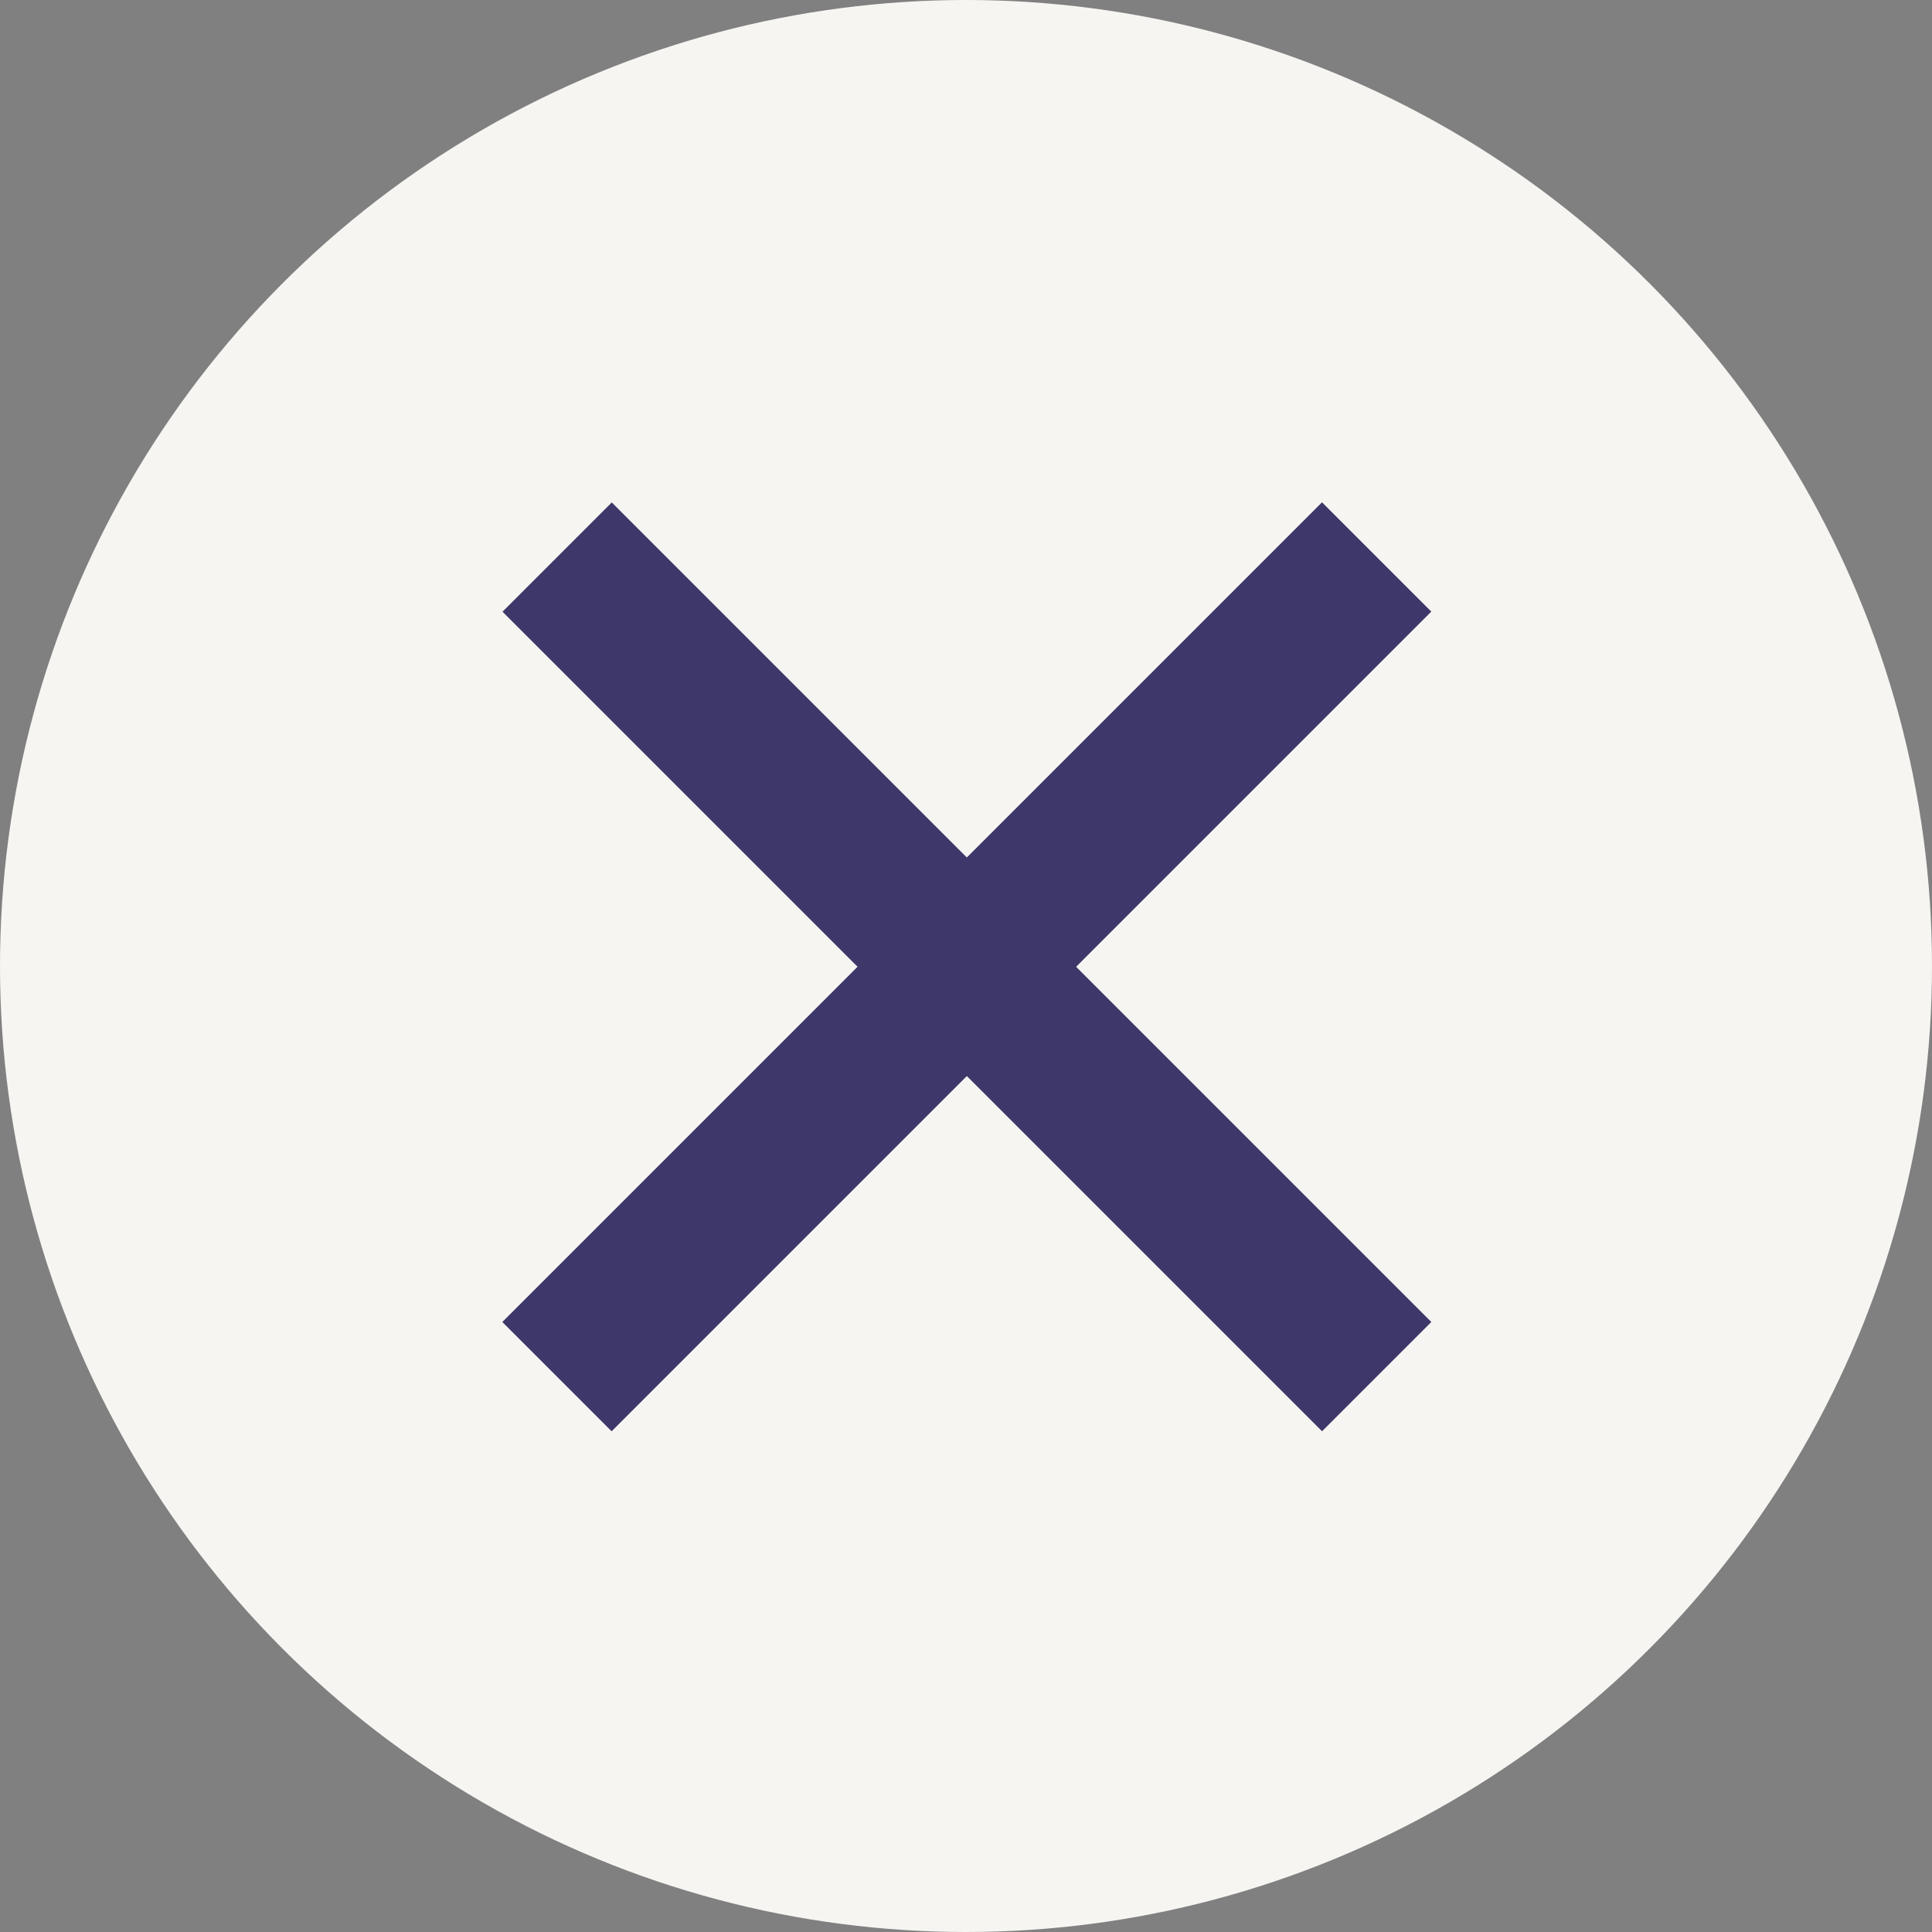
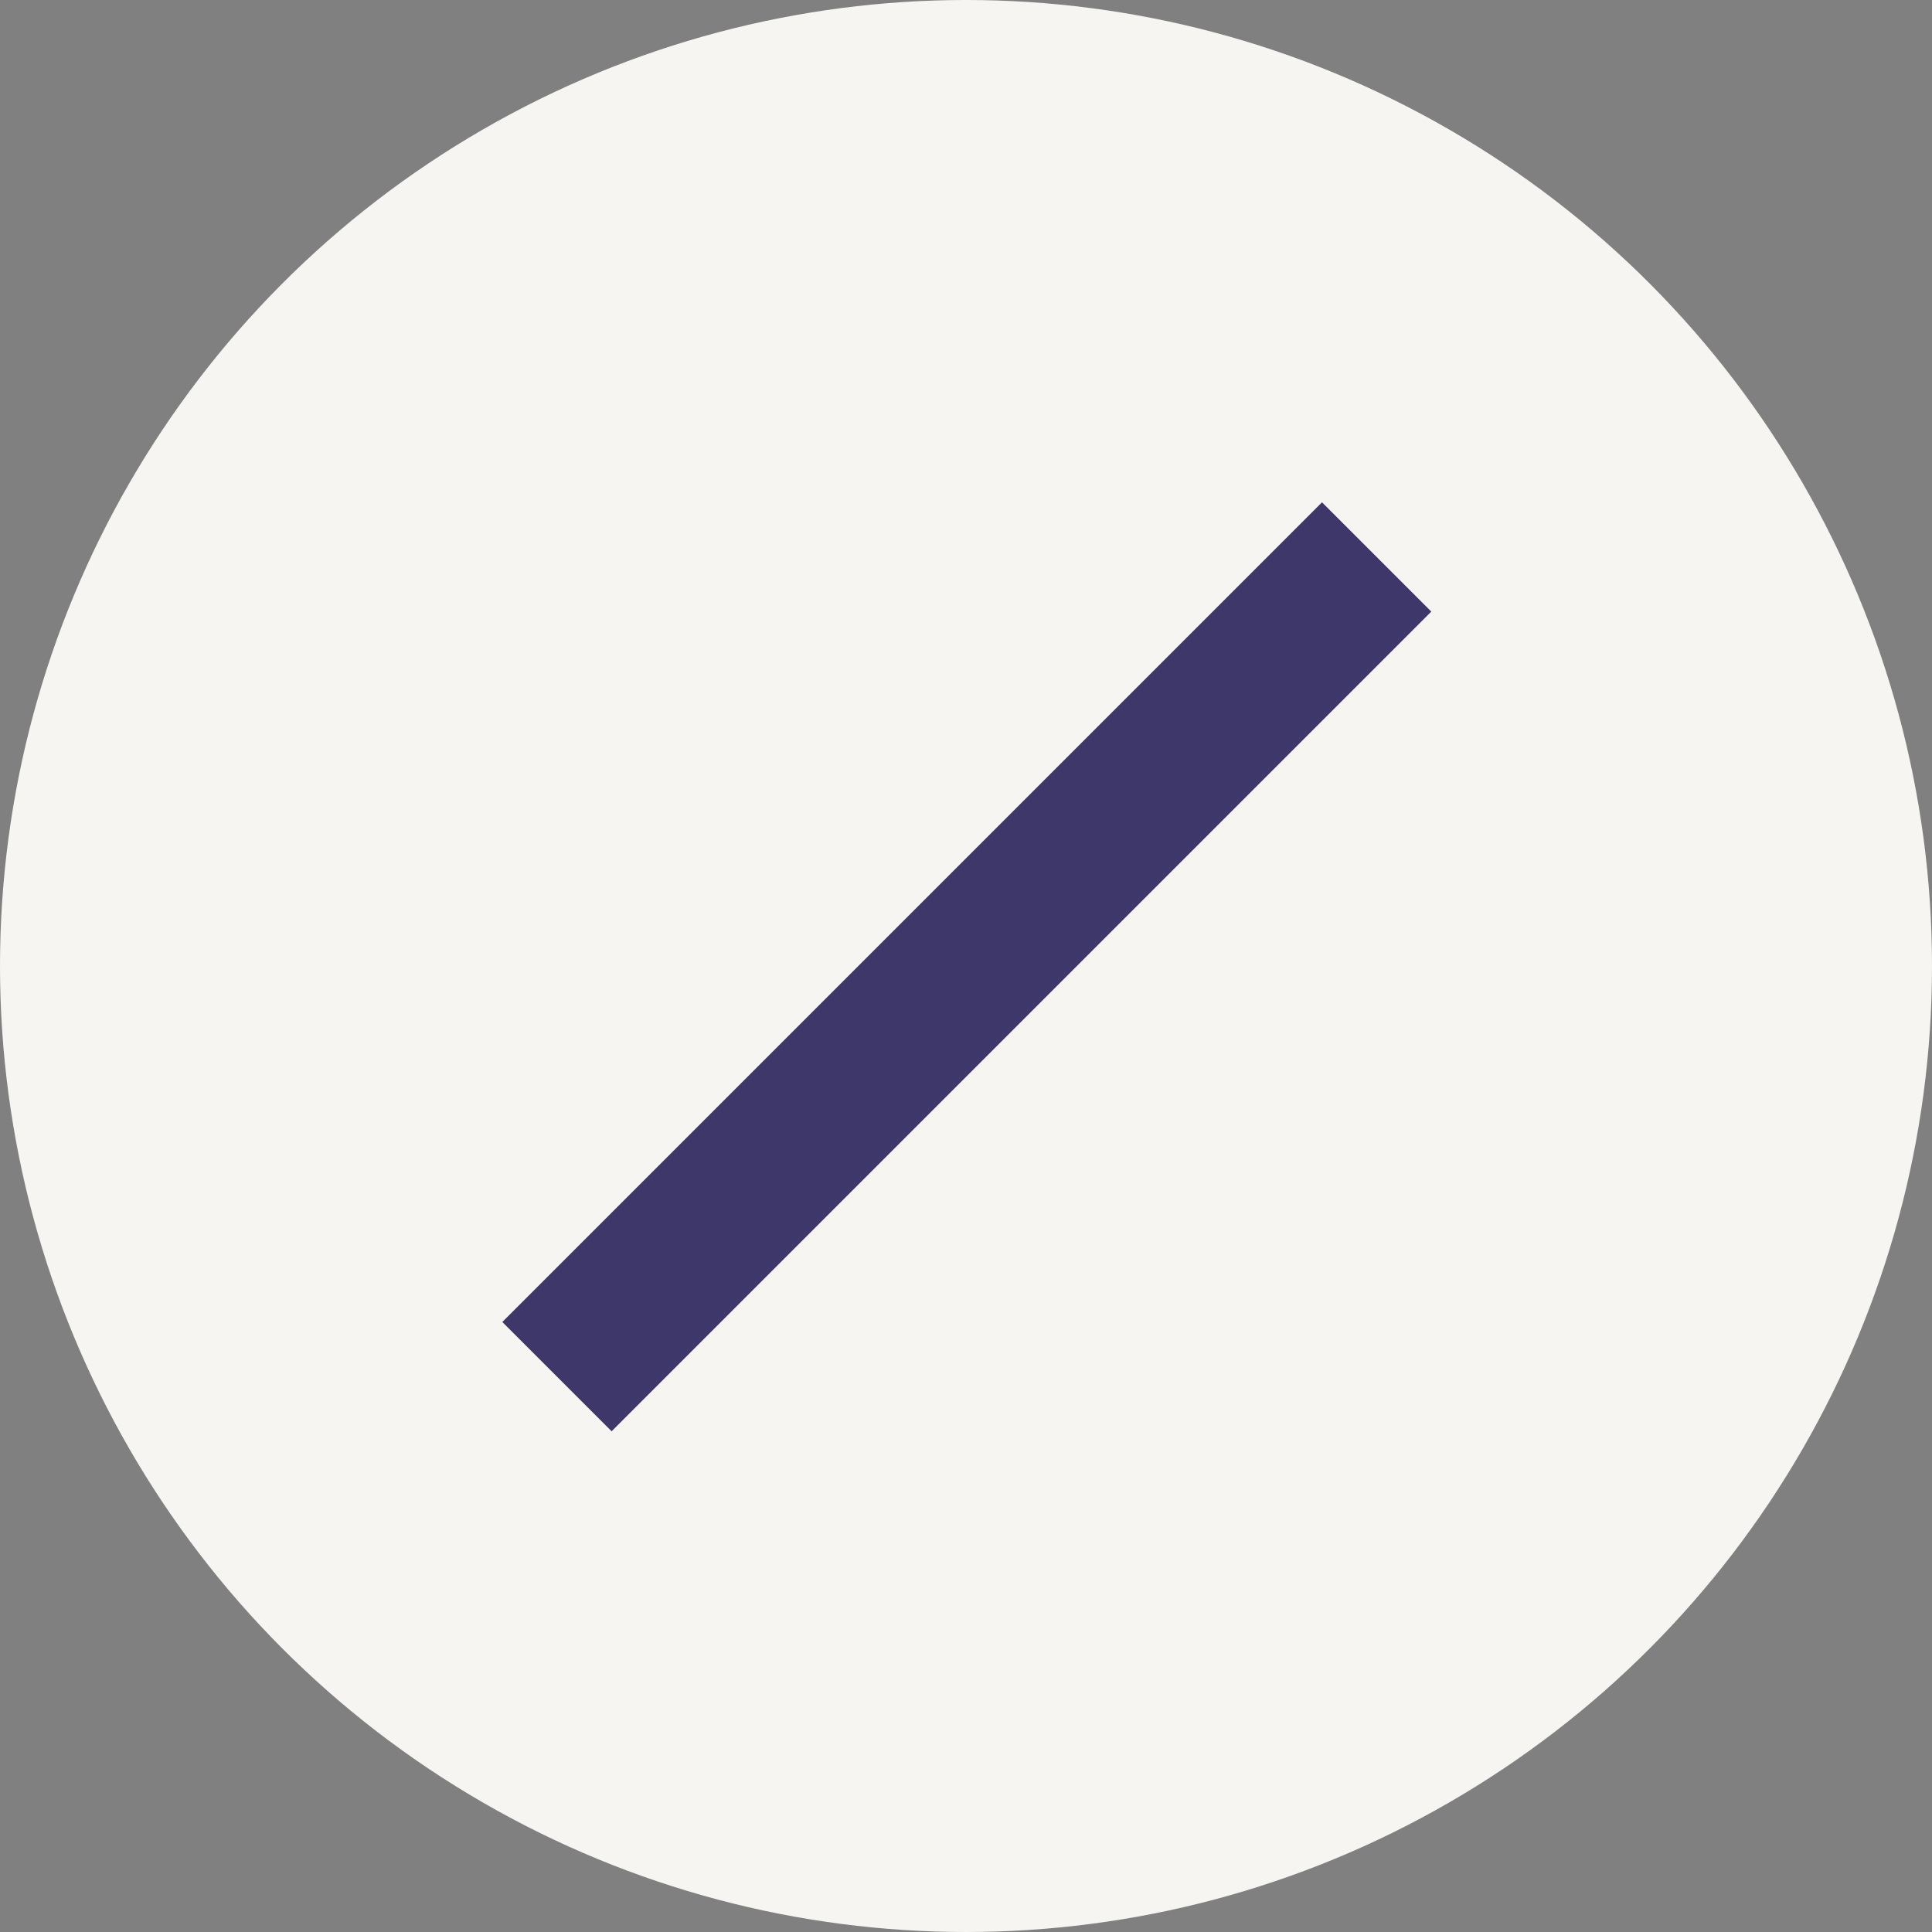
<svg xmlns="http://www.w3.org/2000/svg" width="50" height="50" viewBox="0 0 50 50" fill="none">
  <rect x="0" y="0" width="50" height="50" fill="#808080" stroke="none" />
  <circle cx="25" cy="25" r="25" fill="#F6F5F2" />
  <rect x="13" y="34.213" width="30" height="4" transform="rotate(-45 13 34.213)" fill="#3D376A" />
-   <rect width="30" height="4" transform="matrix(-0.707 -0.707 -0.707 0.707 37.043 34.213)" fill="#3D376A" />
</svg>